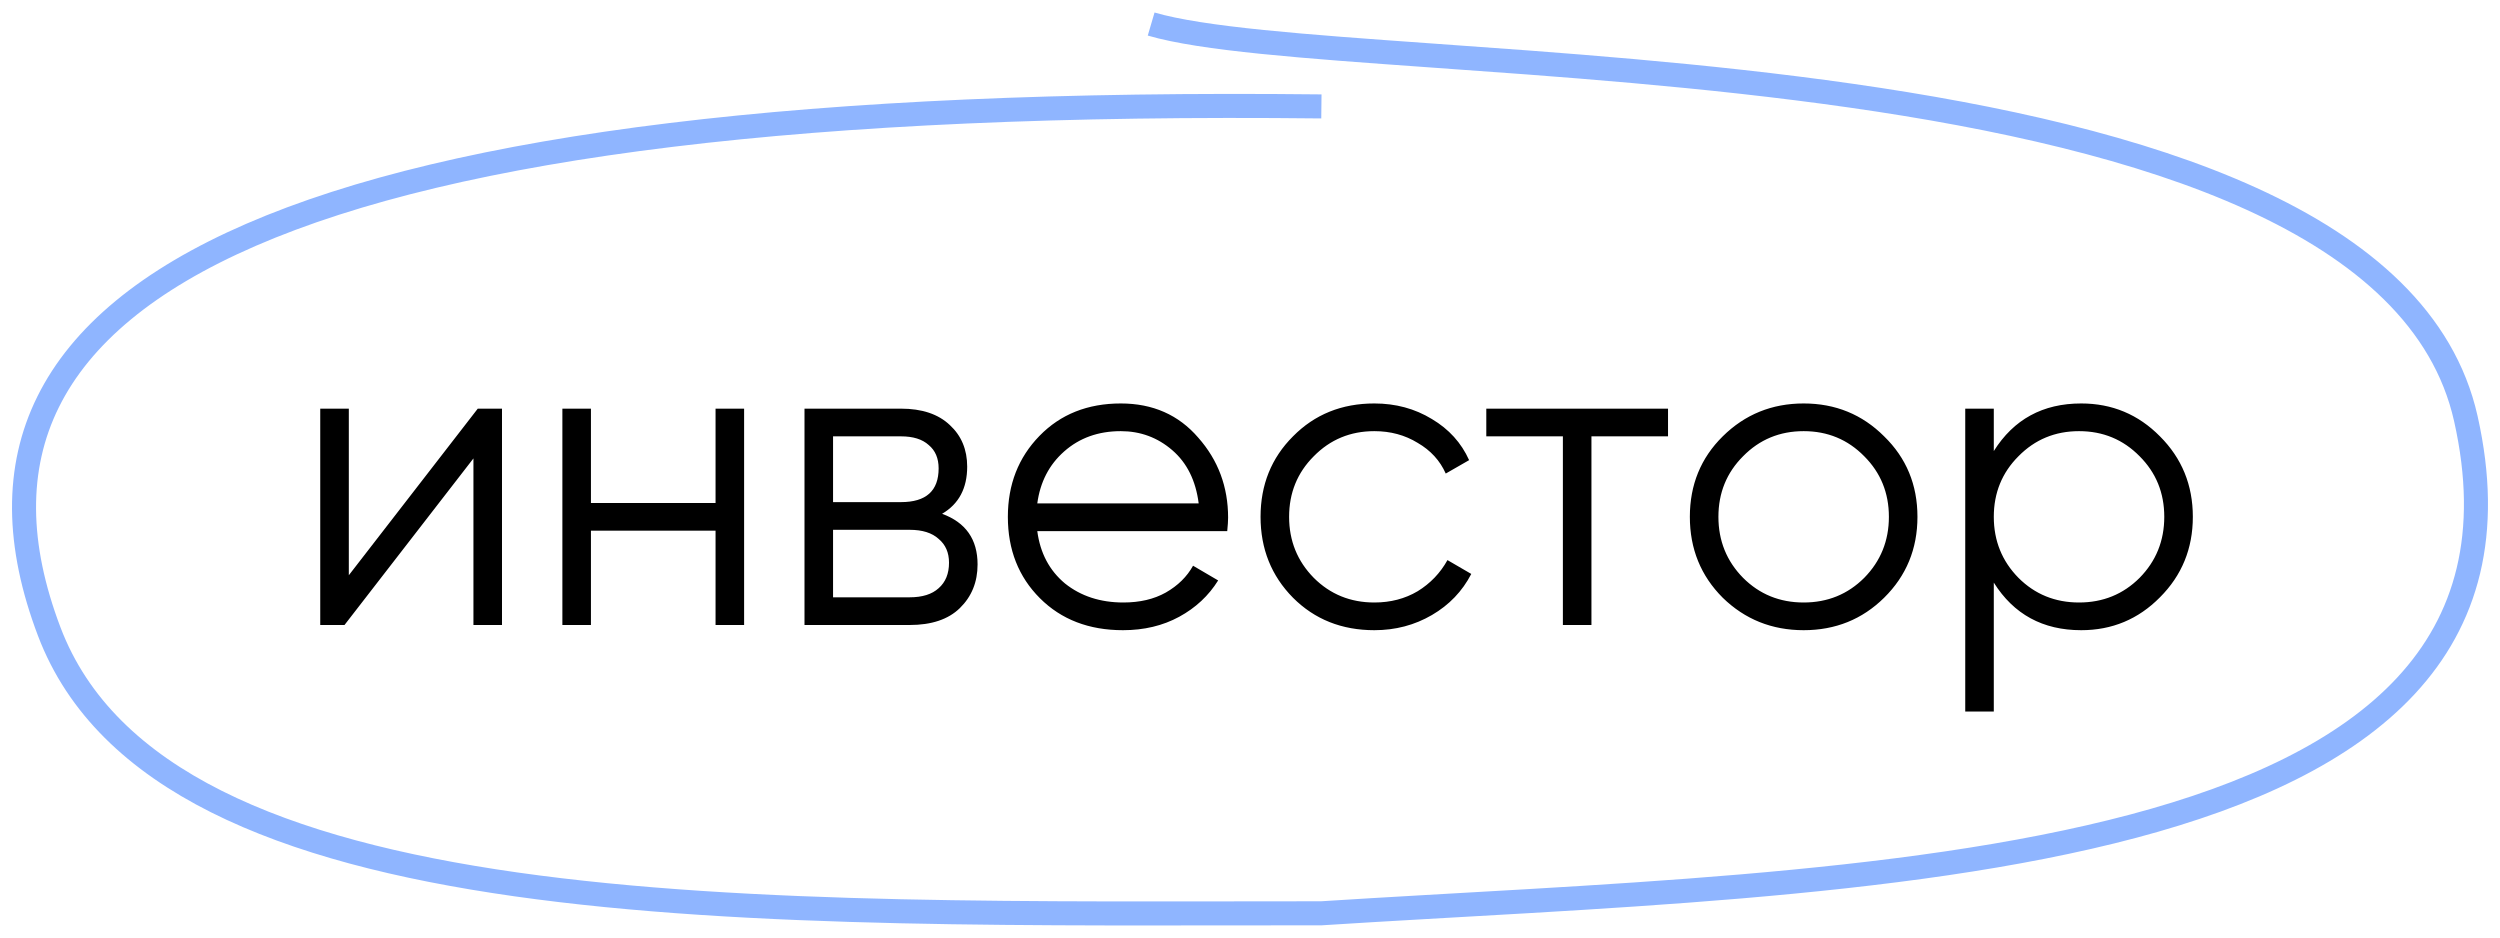
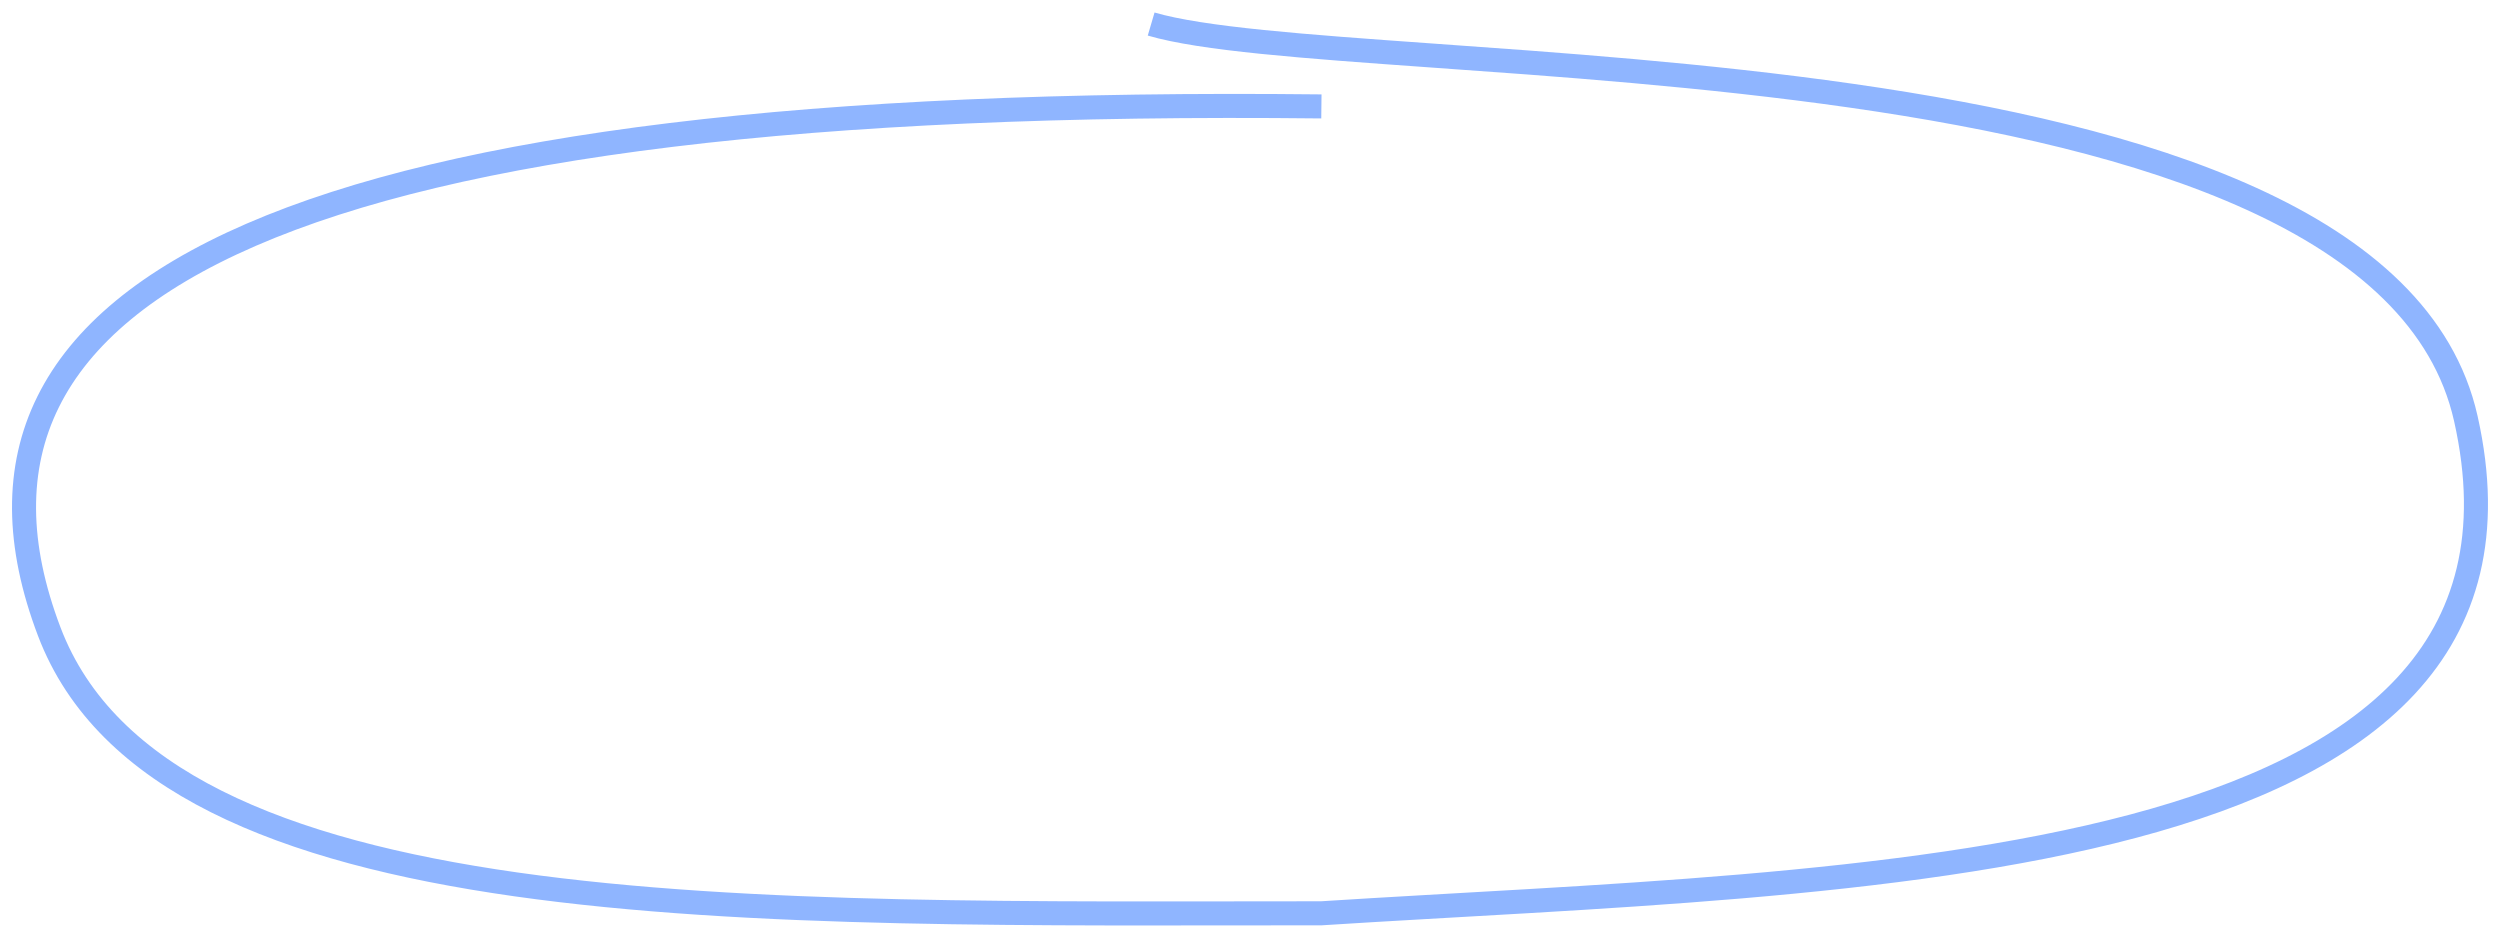
<svg xmlns="http://www.w3.org/2000/svg" width="104" height="39" viewBox="0 0 104 39" fill="none">
  <path d="M54.97 4.427C12.266 3.952 -3.424 11.863 2.049 26.276C6.765 38.693 31.472 37.993 54.97 37.993C77.242 36.568 106.89 36.614 102.578 17.41C98.893 1 56.334 3.481 47.888 1" stroke="#8FB5FF" />
-   <path d="M19.875 17H20.883V26H19.695V19.07L14.331 26H13.322V17H14.511V23.93L19.875 17ZM29.767 17H30.955V26H29.767V22.076H24.583V26H23.395V17H24.583V20.924H29.767V17ZM39.191 21.374C40.175 21.734 40.667 22.436 40.667 23.48C40.667 24.212 40.421 24.818 39.929 25.298C39.449 25.766 38.753 26 37.841 26H33.467V17H37.481C38.357 17 39.035 17.228 39.515 17.684C39.995 18.128 40.235 18.704 40.235 19.412C40.235 20.312 39.887 20.966 39.191 21.374ZM37.481 18.152H34.655V20.888H37.481C38.525 20.888 39.047 20.42 39.047 19.484C39.047 19.064 38.909 18.74 38.633 18.512C38.369 18.272 37.985 18.152 37.481 18.152ZM37.841 24.848C38.369 24.848 38.771 24.722 39.047 24.47C39.335 24.218 39.479 23.864 39.479 23.408C39.479 22.988 39.335 22.658 39.047 22.418C38.771 22.166 38.369 22.04 37.841 22.04H34.655V24.848H37.841ZM46.625 16.784C47.957 16.784 49.031 17.258 49.847 18.206C50.675 19.142 51.089 20.252 51.089 21.536C51.089 21.668 51.077 21.854 51.053 22.094H43.151C43.271 23.006 43.655 23.732 44.303 24.272C44.963 24.8 45.773 25.064 46.733 25.064C47.417 25.064 48.005 24.926 48.497 24.65C49.001 24.362 49.379 23.99 49.631 23.534L50.675 24.146C50.279 24.782 49.739 25.286 49.055 25.658C48.371 26.03 47.591 26.216 46.715 26.216C45.299 26.216 44.147 25.772 43.259 24.884C42.371 23.996 41.927 22.868 41.927 21.5C41.927 20.156 42.365 19.034 43.241 18.134C44.117 17.234 45.245 16.784 46.625 16.784ZM46.625 17.936C45.689 17.936 44.903 18.218 44.267 18.782C43.643 19.334 43.271 20.054 43.151 20.942H49.865C49.745 19.994 49.379 19.256 48.767 18.728C48.155 18.2 47.441 17.936 46.625 17.936ZM57.173 26.216C55.817 26.216 54.689 25.766 53.789 24.866C52.889 23.954 52.439 22.832 52.439 21.5C52.439 20.168 52.889 19.052 53.789 18.152C54.689 17.24 55.817 16.784 57.173 16.784C58.061 16.784 58.859 17 59.567 17.432C60.275 17.852 60.791 18.422 61.115 19.142L60.143 19.7C59.903 19.16 59.513 18.734 58.973 18.422C58.445 18.098 57.845 17.936 57.173 17.936C56.177 17.936 55.337 18.284 54.653 18.98C53.969 19.664 53.627 20.504 53.627 21.5C53.627 22.496 53.969 23.342 54.653 24.038C55.337 24.722 56.177 25.064 57.173 25.064C57.845 25.064 58.445 24.908 58.973 24.596C59.501 24.272 59.915 23.84 60.215 23.3L61.205 23.876C60.833 24.596 60.287 25.166 59.567 25.586C58.847 26.006 58.049 26.216 57.173 26.216ZM69.39 17V18.152H66.204V26H65.016V18.152H61.83V17H69.39ZM78.38 24.866C77.468 25.766 76.352 26.216 75.032 26.216C73.712 26.216 72.59 25.766 71.666 24.866C70.754 23.954 70.298 22.832 70.298 21.5C70.298 20.168 70.754 19.052 71.666 18.152C72.59 17.24 73.712 16.784 75.032 16.784C76.352 16.784 77.468 17.24 78.38 18.152C79.304 19.052 79.766 20.168 79.766 21.5C79.766 22.832 79.304 23.954 78.38 24.866ZM72.512 24.038C73.196 24.722 74.036 25.064 75.032 25.064C76.028 25.064 76.868 24.722 77.552 24.038C78.236 23.342 78.578 22.496 78.578 21.5C78.578 20.504 78.236 19.664 77.552 18.98C76.868 18.284 76.028 17.936 75.032 17.936C74.036 17.936 73.196 18.284 72.512 18.98C71.828 19.664 71.486 20.504 71.486 21.5C71.486 22.496 71.828 23.342 72.512 24.038ZM86.578 16.784C87.862 16.784 88.954 17.24 89.854 18.152C90.766 19.064 91.222 20.18 91.222 21.5C91.222 22.82 90.766 23.936 89.854 24.848C88.954 25.76 87.862 26.216 86.578 26.216C84.982 26.216 83.77 25.556 82.942 24.236V29.6H81.754V17H82.942V18.764C83.77 17.444 84.982 16.784 86.578 16.784ZM83.968 24.038C84.652 24.722 85.492 25.064 86.488 25.064C87.484 25.064 88.324 24.722 89.008 24.038C89.692 23.342 90.034 22.496 90.034 21.5C90.034 20.504 89.692 19.664 89.008 18.98C88.324 18.284 87.484 17.936 86.488 17.936C85.492 17.936 84.652 18.284 83.968 18.98C83.284 19.664 82.942 20.504 82.942 21.5C82.942 22.496 83.284 23.342 83.968 24.038Z" fill="black" />
</svg>